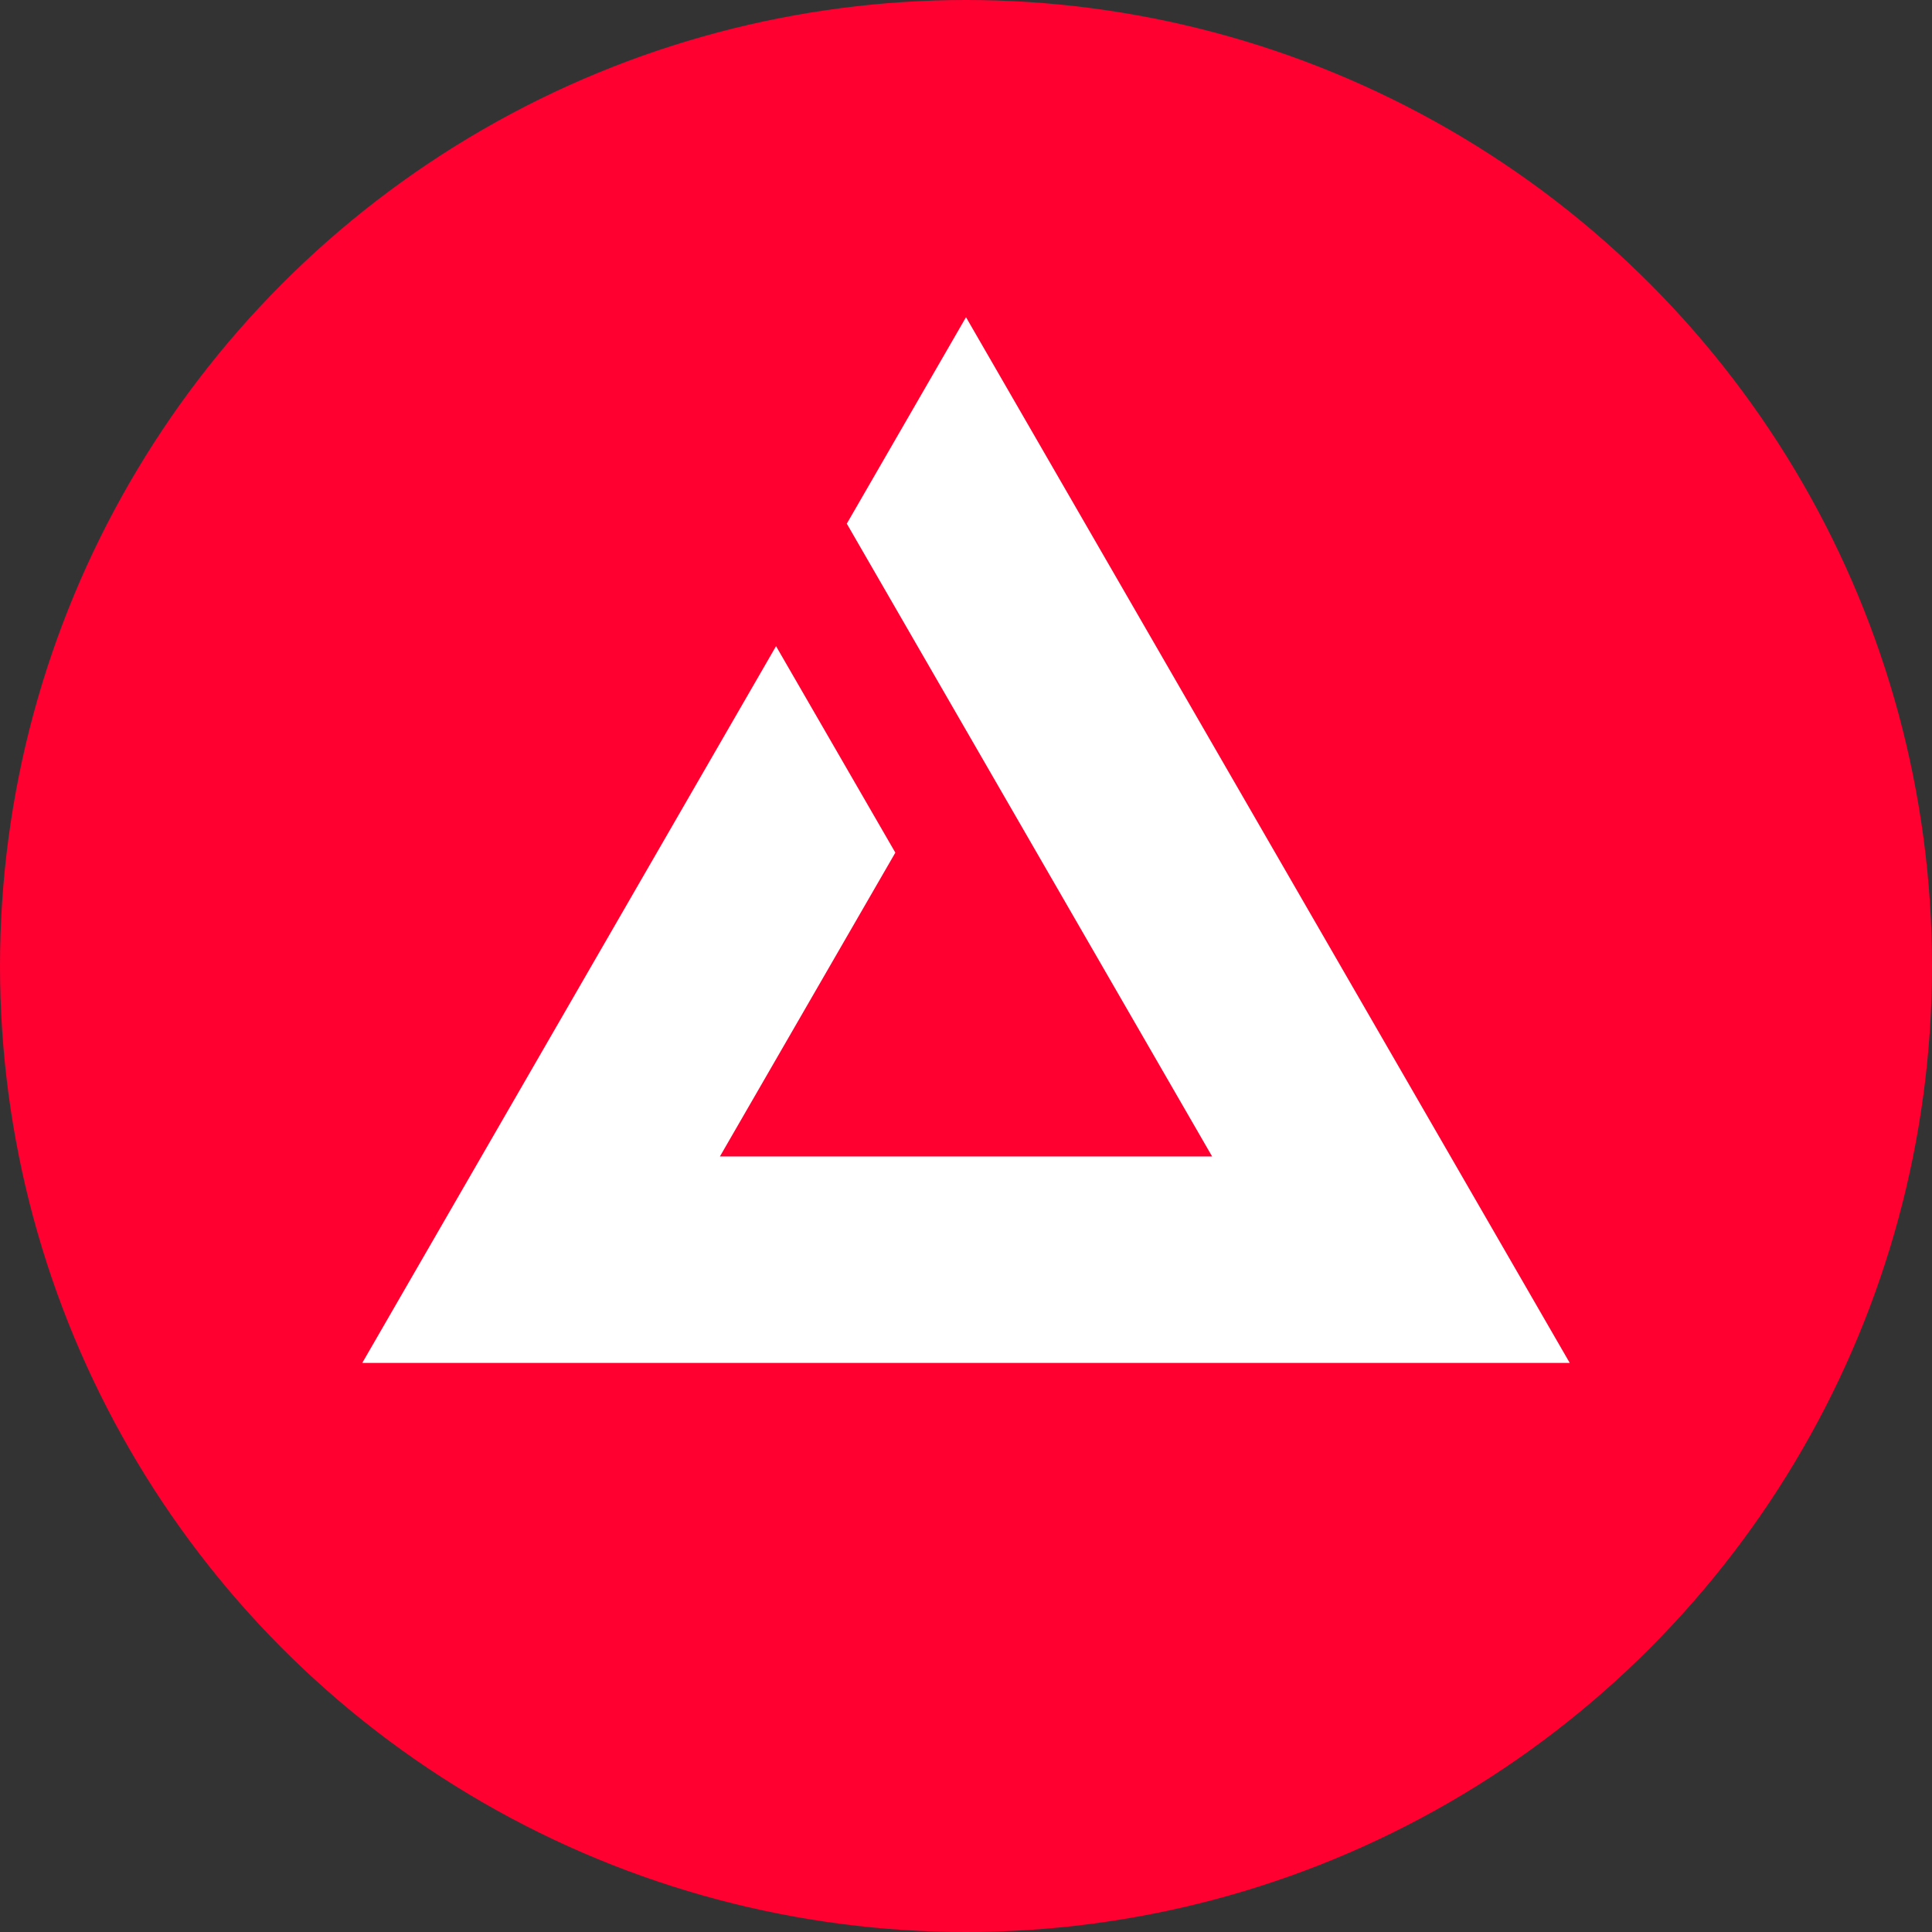
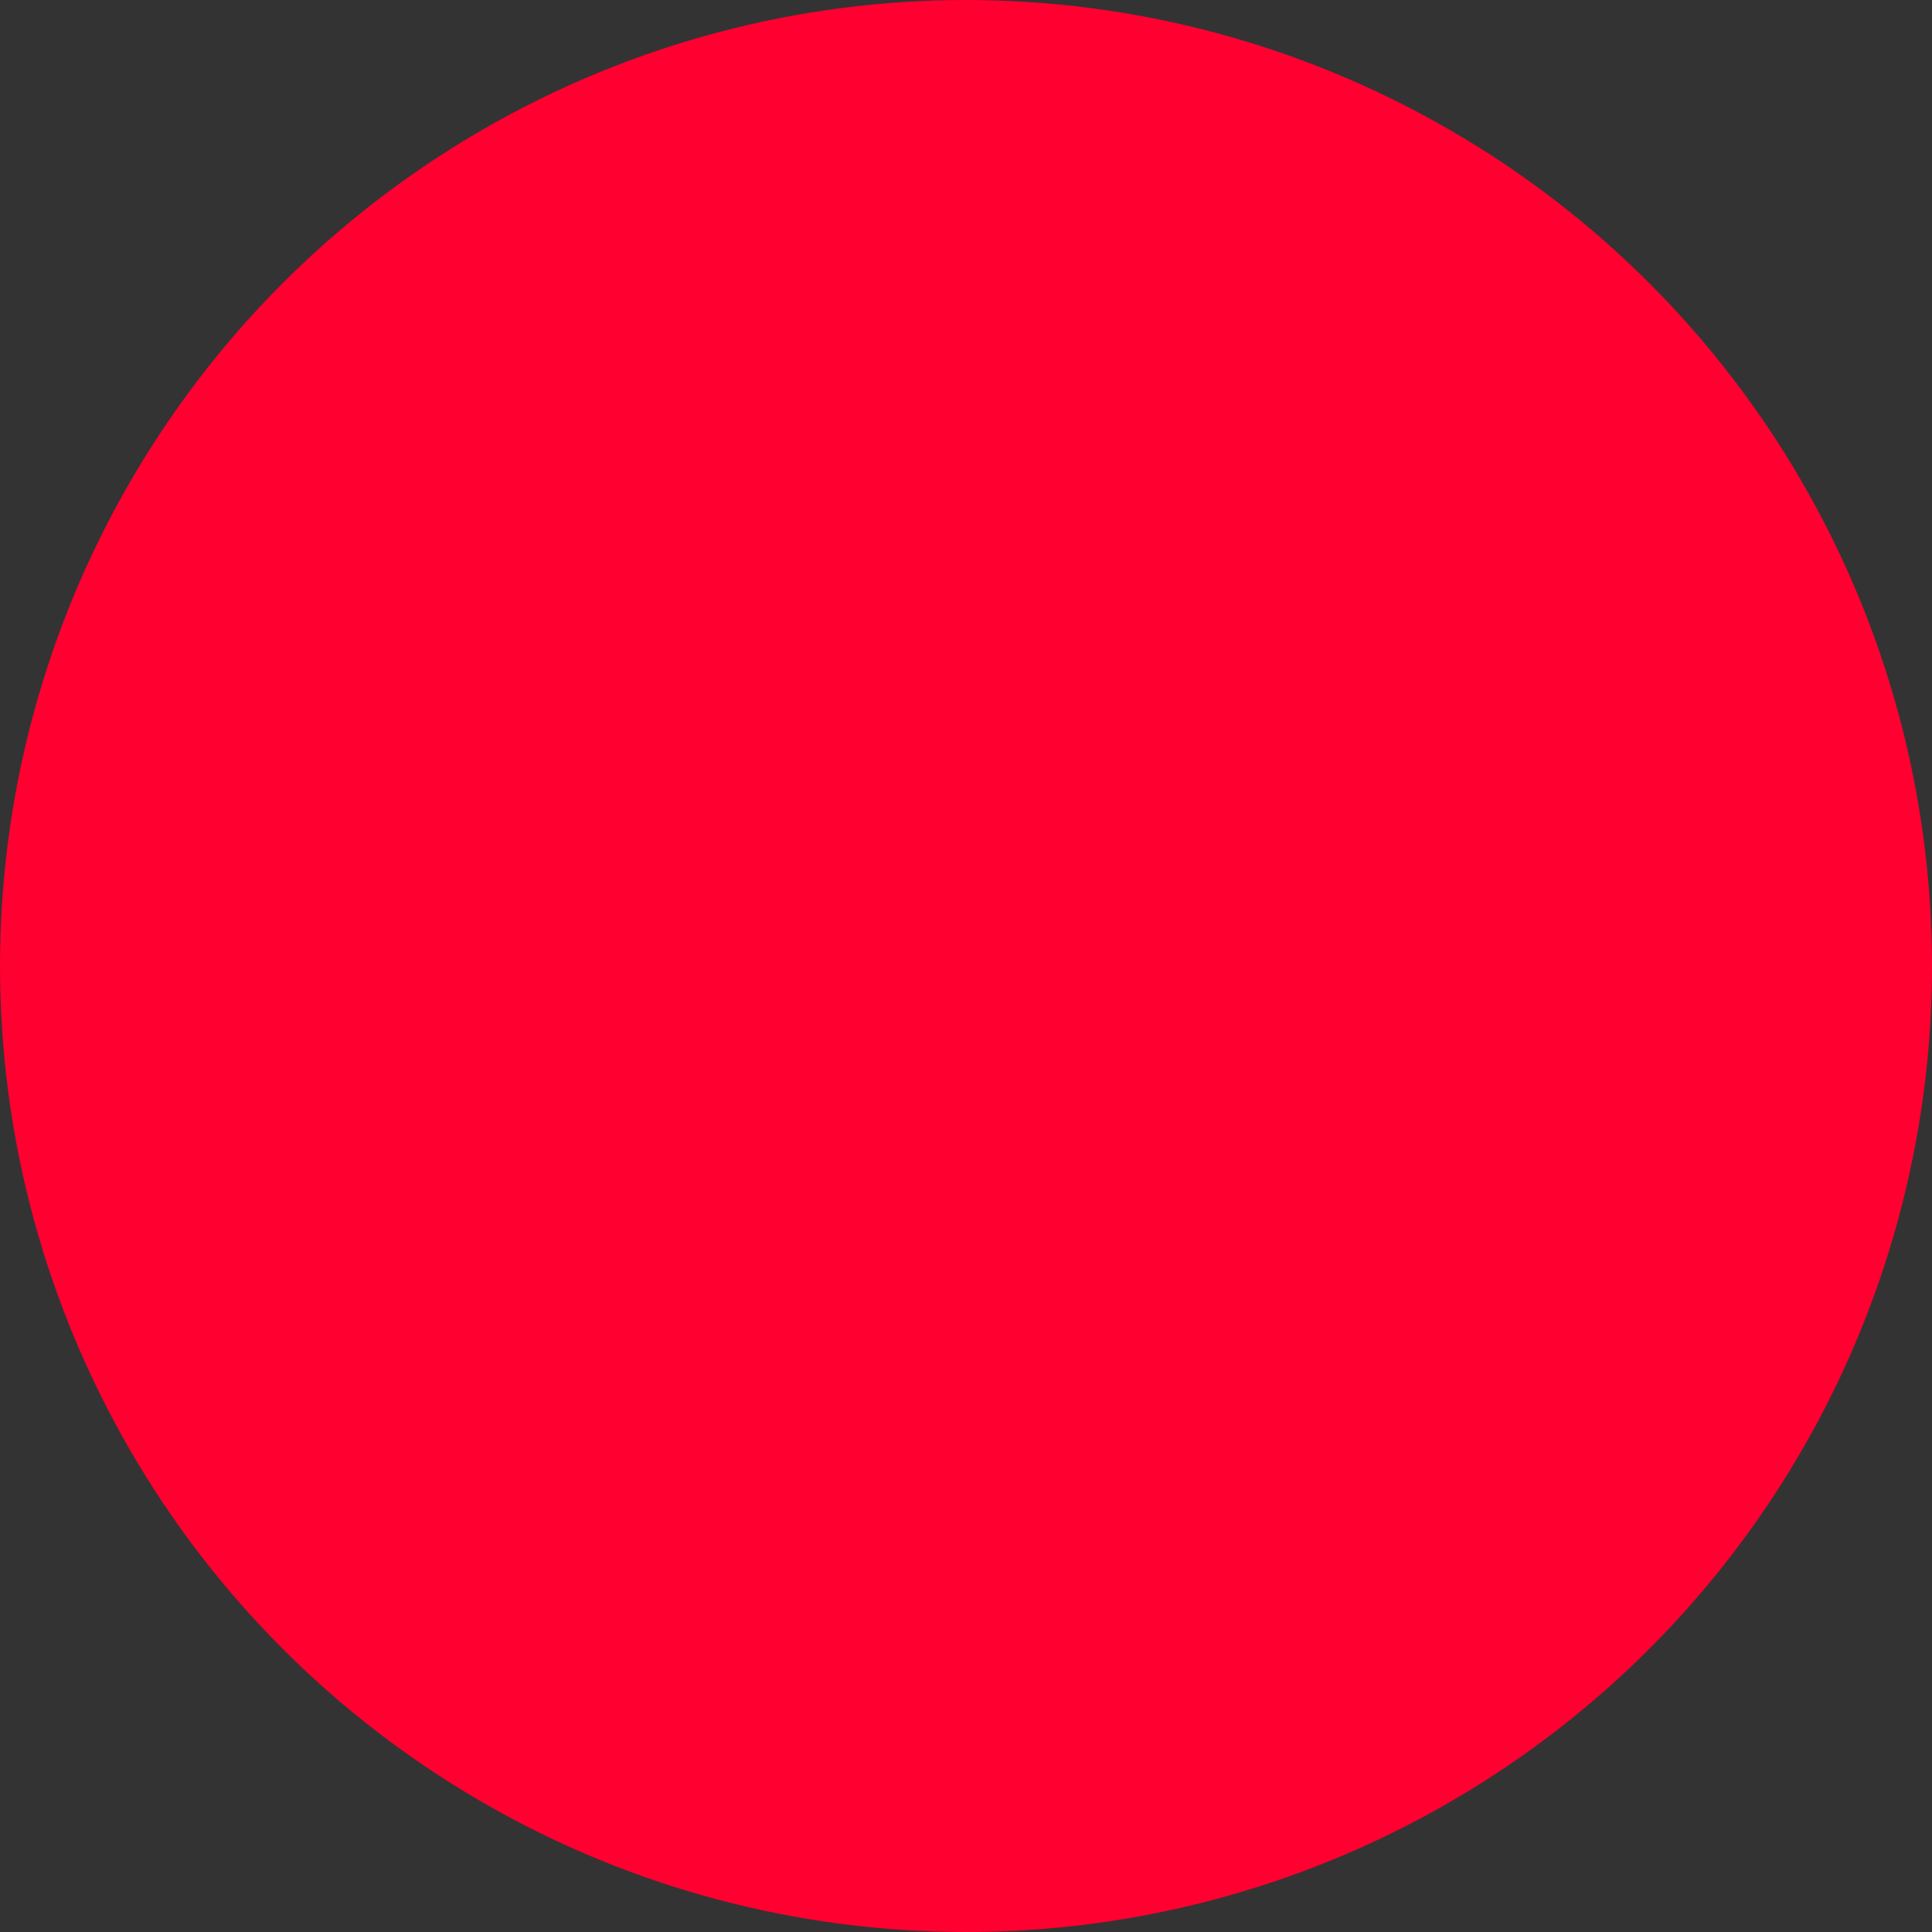
<svg xmlns="http://www.w3.org/2000/svg" width="40" height="40" fill="none">
  <rect width="100%" height="100%" fill="#333333" stroke="none" />
  <circle cx="20" cy="20" r="20" fill="#FF0030" />
-   <path d="M25.095 23.943h-10.19l3.632-6.29-2.47-4.275L7.5 28.218h25L20 6.567l-2.468 4.275 7.563 13.1Z" fill="#fff" />
</svg>